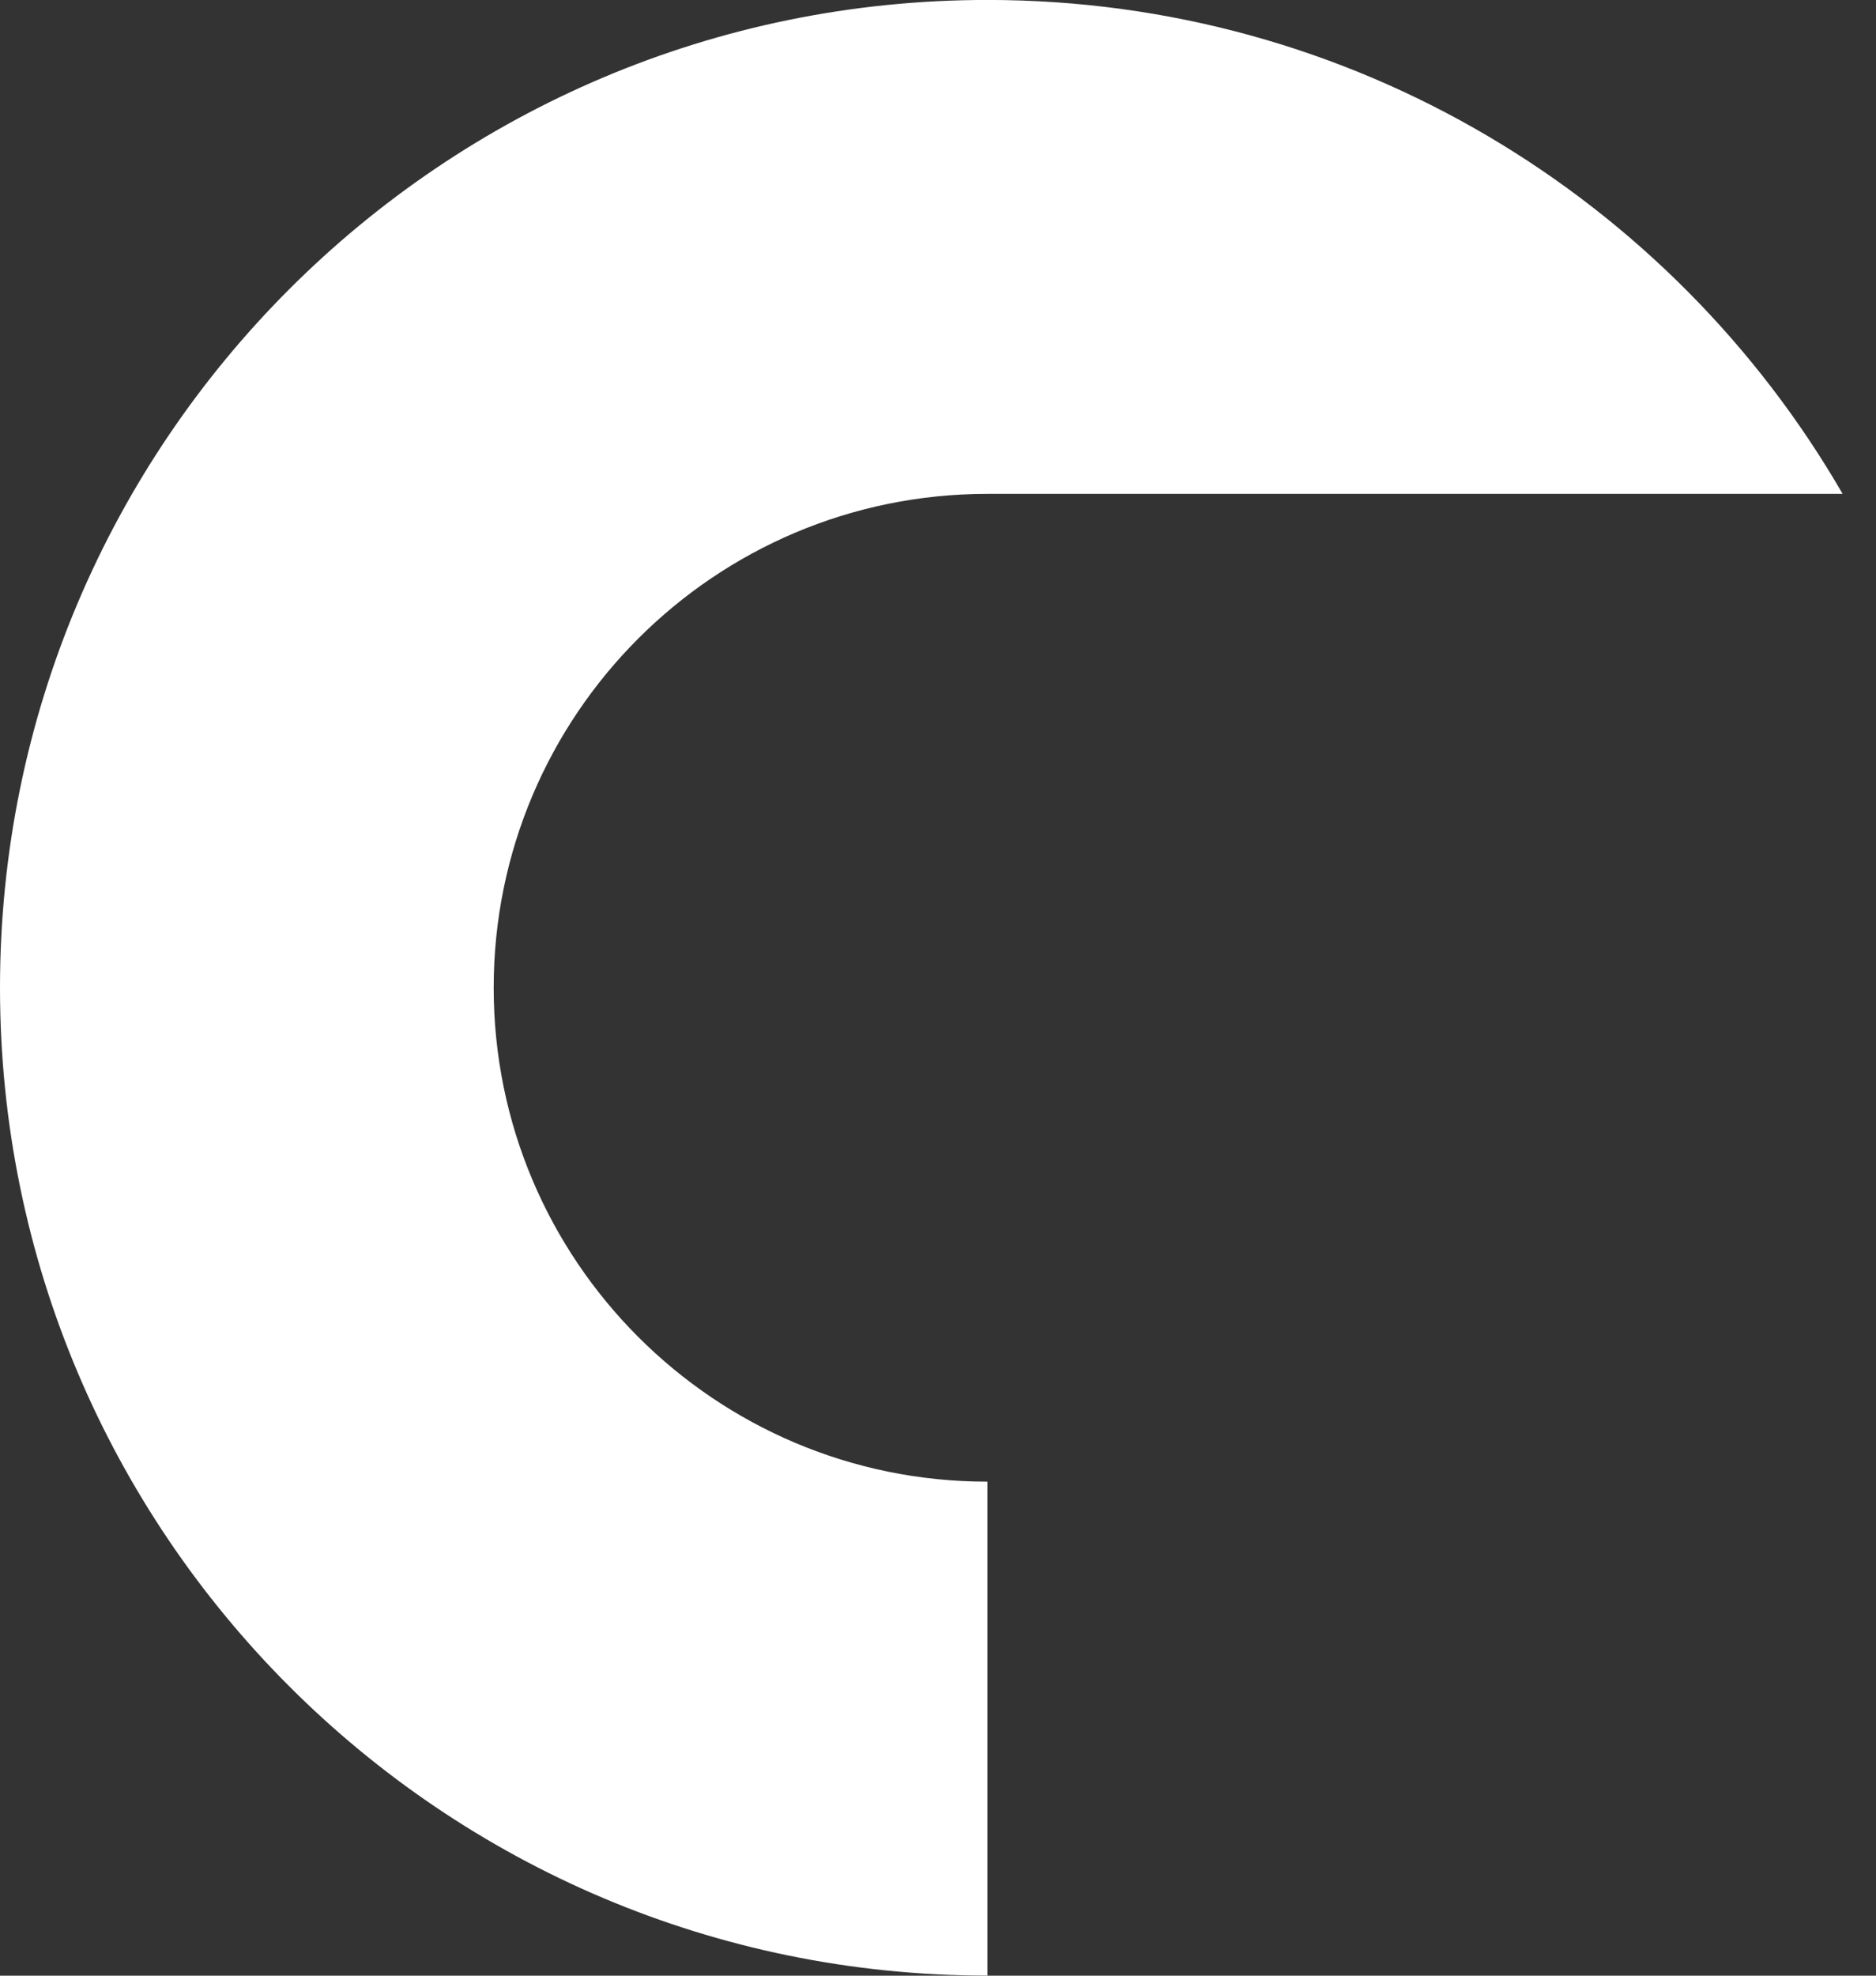
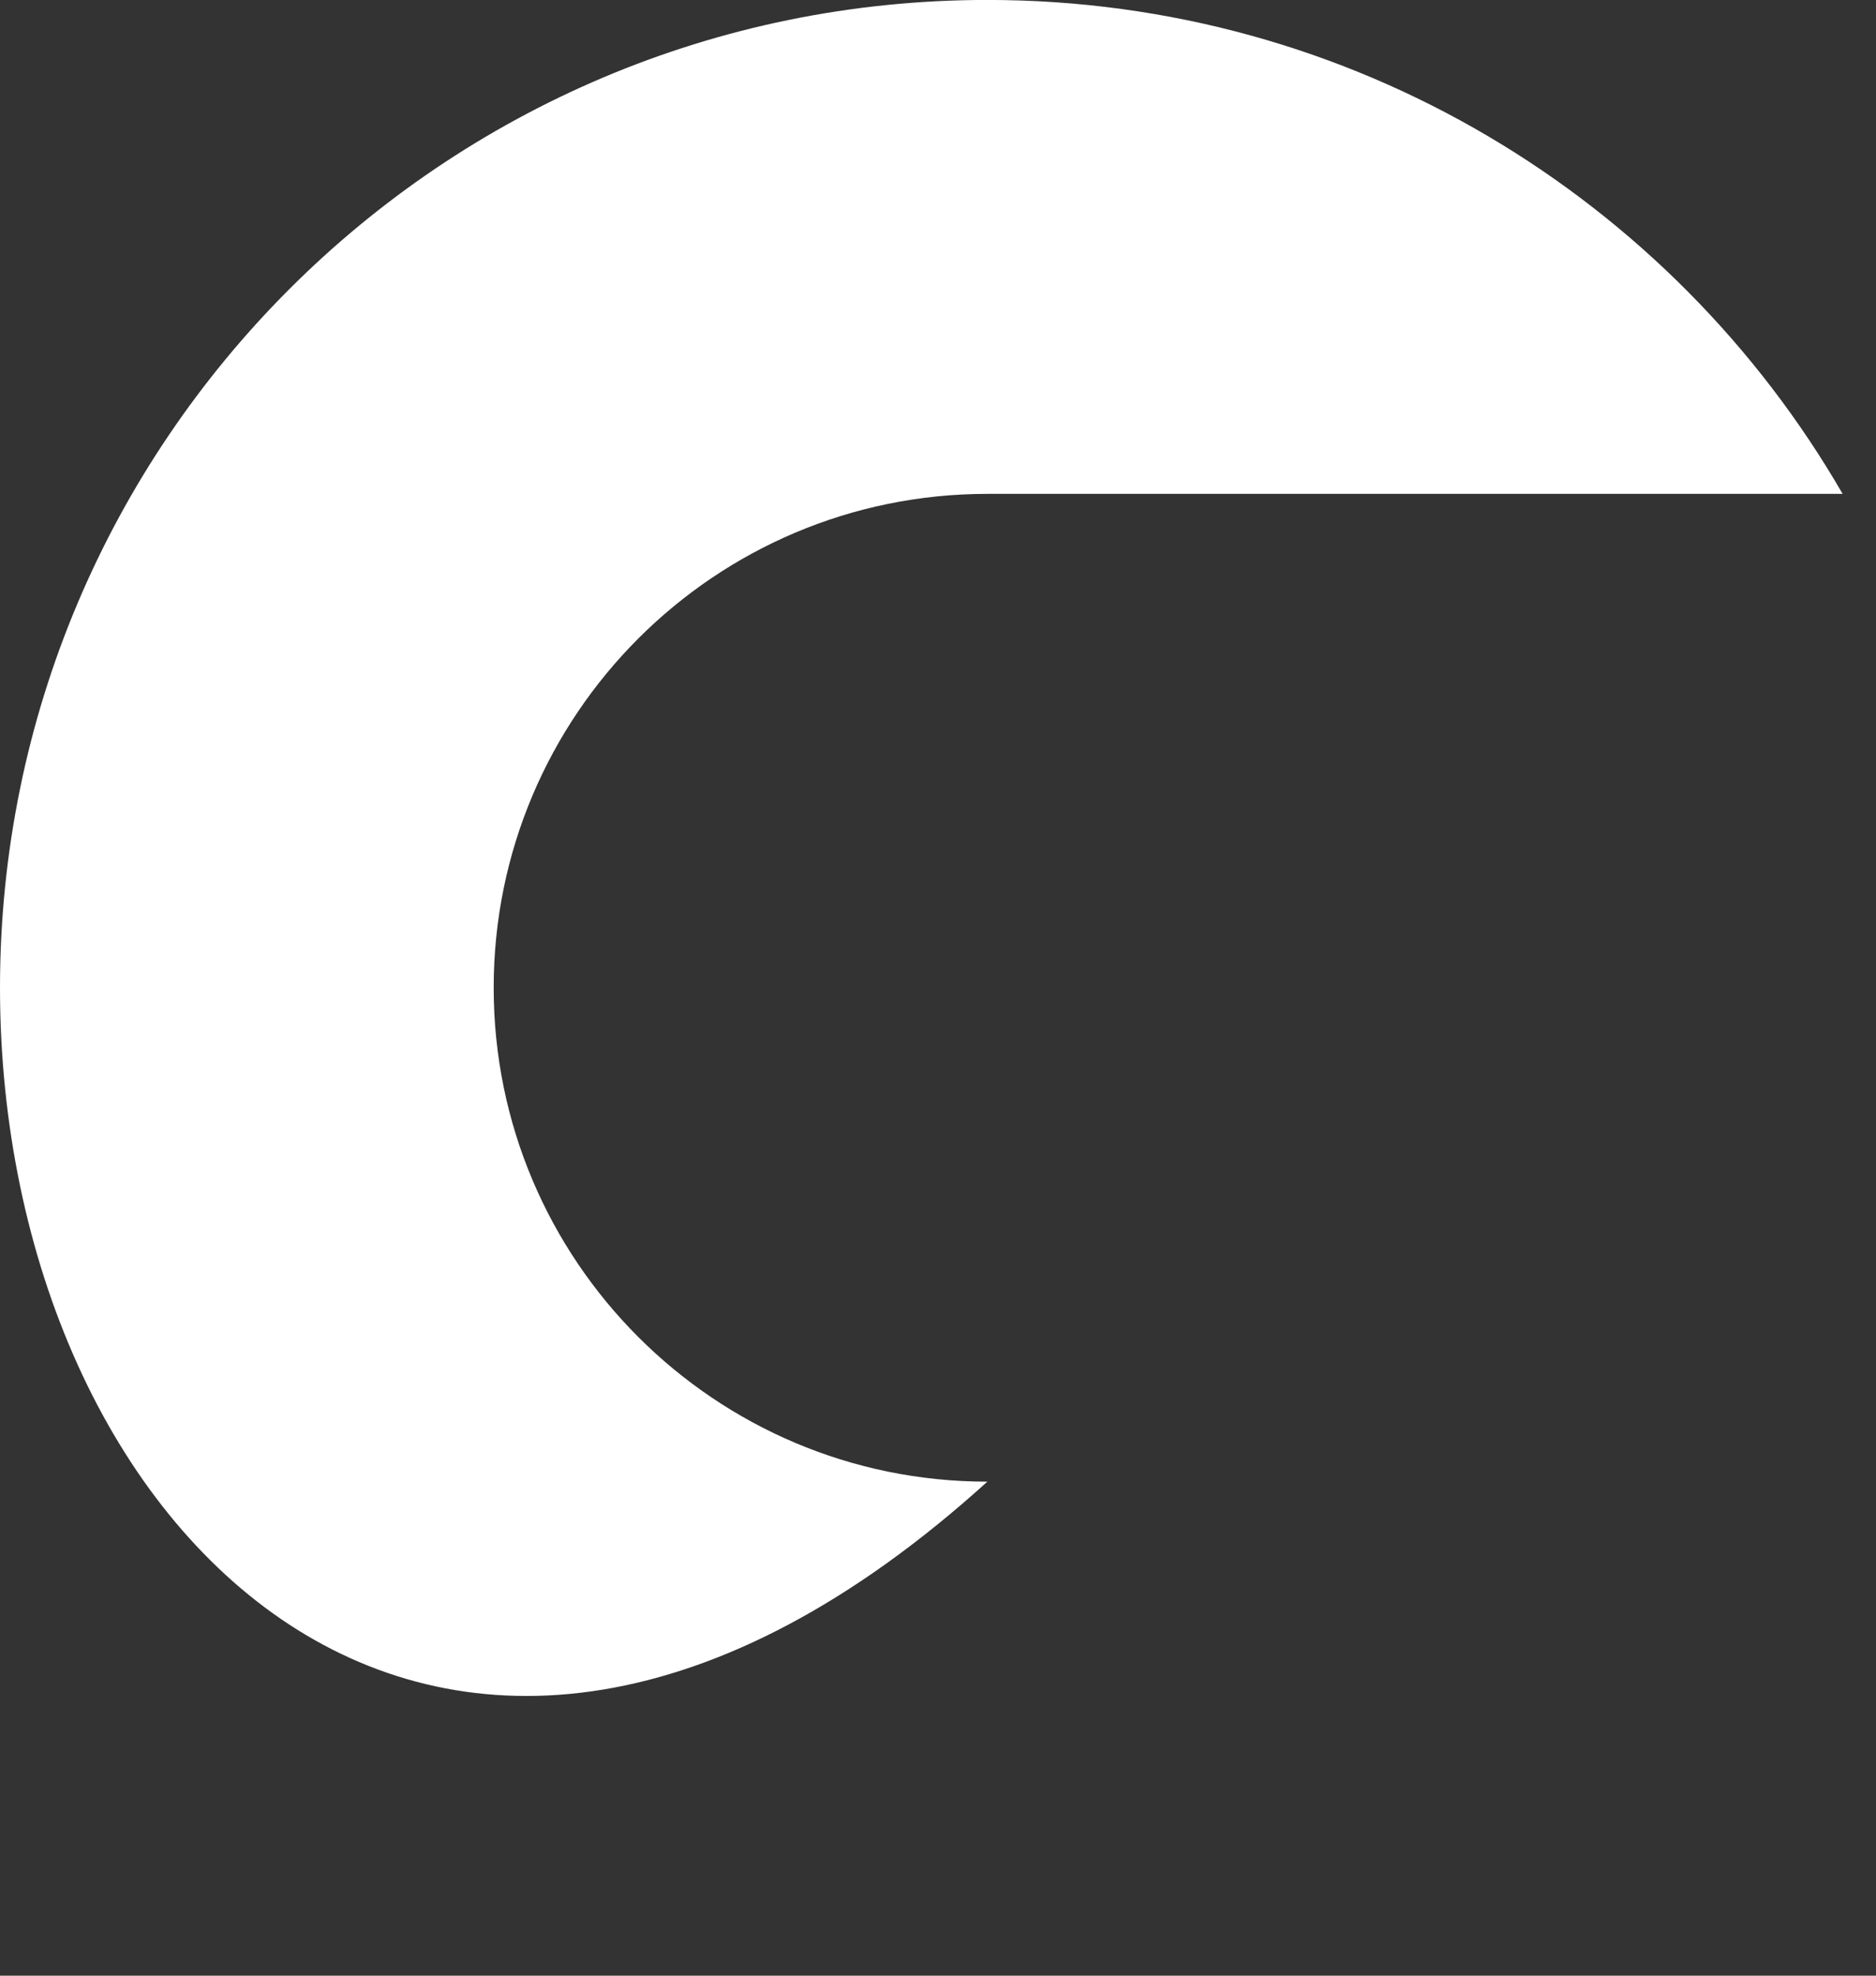
<svg xmlns="http://www.w3.org/2000/svg" width="38" height="40" viewBox="0 0 38 40" fill="none">
  <rect x="0" y="0" width="38" height="40" fill="#333333" stroke="none" />
-   <path d="M10 19.998C10 25.521 14.477 29.998 20 29.998V39.998C8.954 39.998 0 31.044 0 19.998C0 8.953 8.954 -0.001 20 -0.001C27.403 -0.001 33.866 4.021 37.324 9.999H20C14.477 9.999 10 14.476 10 19.998Z" fill="white" />
+   <path d="M10 19.998C10 25.521 14.477 29.998 20 29.998C8.954 39.998 0 31.044 0 19.998C0 8.953 8.954 -0.001 20 -0.001C27.403 -0.001 33.866 4.021 37.324 9.999H20C14.477 9.999 10 14.476 10 19.998Z" fill="white" />
</svg>